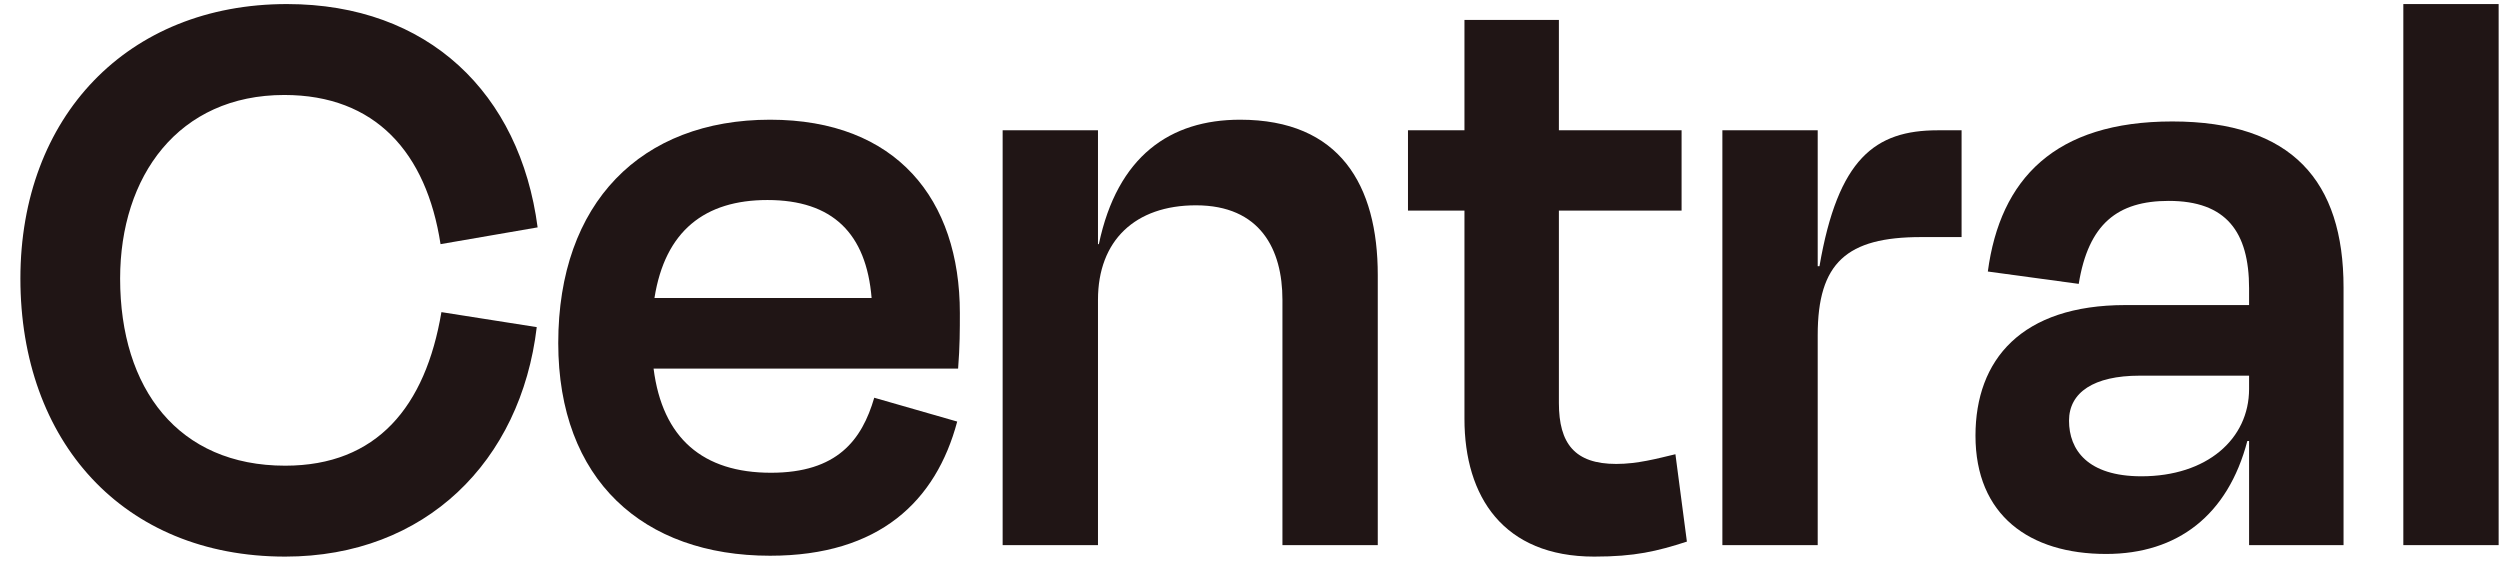
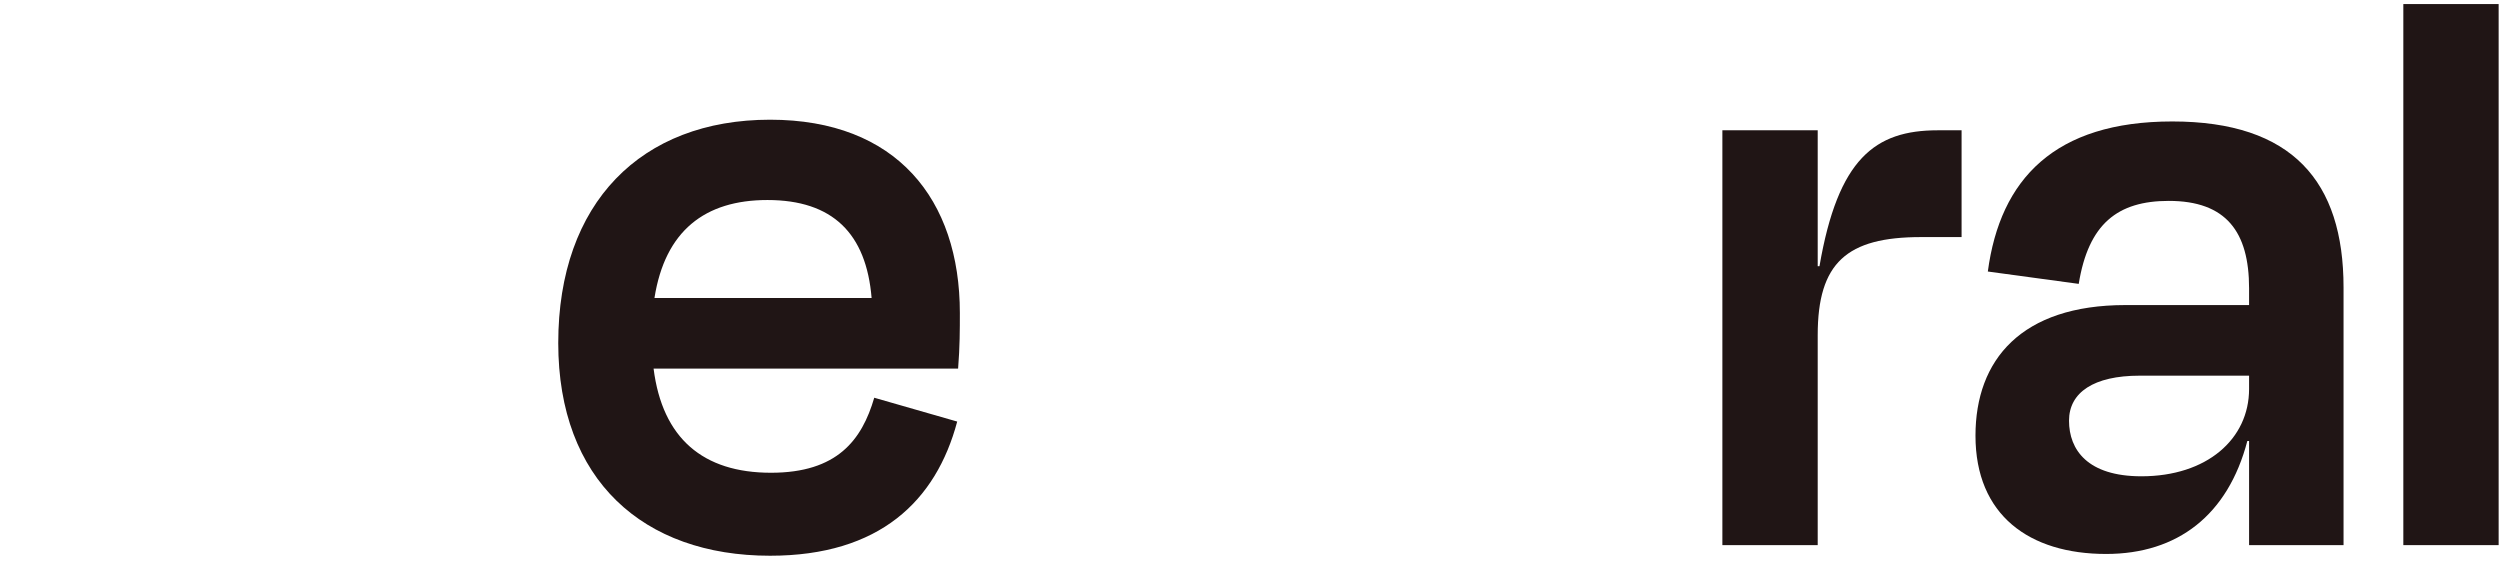
<svg xmlns="http://www.w3.org/2000/svg" width="120" height="27" viewBox="0 0 120 27" fill="none">
  <path d="M119.935 0.195V26.166H115.36V0.195H119.935Z" fill="#201515" />
  <path d="M102.788 22.862C105.923 22.862 107.956 21.082 107.956 18.667V18.032H102.703C100.5 18.032 99.313 18.837 99.313 20.193C99.313 21.591 100.203 22.862 102.788 22.862ZM107.956 26.166V21.167H107.872C106.94 24.726 104.525 26.59 101.093 26.59C97.407 26.59 94.823 24.726 94.823 20.913C94.823 17.269 97.026 14.643 102.025 14.643H107.956V13.838C107.956 11.126 106.855 9.643 104.101 9.643C101.644 9.643 100.245 10.745 99.779 13.626L95.416 13.033C96.009 8.584 98.635 5.83 104.27 5.83C110.032 5.83 112.49 8.711 112.49 13.795V26.166H107.956Z" fill="#201515" />
  <path d="M87.25 26.166H82.674V6.254H87.25V12.778H87.335C88.224 7.61 90.004 6.254 93.012 6.254H94.156V11.38H92.207C88.648 11.38 87.25 12.609 87.25 16.083V26.166Z" fill="#201515" />
-   <path d="M70.294 20.108V10.109H67.583V6.254H70.294V0.958H74.827V6.254H80.716V10.109H74.827V19.345C74.827 21.294 75.59 22.269 77.581 22.269C78.598 22.269 79.53 22.015 80.42 21.803L80.971 25.997C79.53 26.463 78.471 26.717 76.522 26.717C72.158 26.717 70.294 23.836 70.294 20.108Z" fill="#201515" />
-   <path d="M52.703 14.389V26.167H48.127V6.254H52.703V11.719H52.745C53.635 7.483 56.177 5.746 59.524 5.746C64.311 5.746 66.133 8.881 66.133 13.202V26.167H61.557V14.389C61.557 11.974 60.498 9.855 57.405 9.855C54.482 9.855 52.703 11.55 52.703 14.389Z" fill="#201515" />
  <path d="M36.837 9.601C33.829 9.601 31.923 11.084 31.414 14.304H41.837C41.582 11.211 39.972 9.601 36.837 9.601ZM36.964 26.675C30.863 26.675 26.796 23.031 26.796 16.465C26.796 9.728 30.779 5.746 36.964 5.746C43.023 5.746 46.073 9.559 46.073 15.024C46.073 15.829 46.073 16.634 45.989 17.693H31.372C31.796 21.04 33.744 22.692 37.007 22.692C40.184 22.692 41.37 21.125 41.964 19.091L45.946 20.235C44.929 24.048 42.218 26.675 36.964 26.675Z" fill="#201515" />
-   <path d="M13.689 26.717C5.893 26.717 0.979 21.167 0.979 13.371C0.979 5.618 6.105 0.195 13.774 0.195C20.552 0.195 24.959 4.474 25.806 10.914L21.146 11.719C20.468 7.313 18.01 4.559 13.647 4.559C8.563 4.559 5.766 8.457 5.766 13.371C5.766 18.667 8.563 22.353 13.689 22.353C18.095 22.353 20.425 19.515 21.188 14.982L25.764 15.702C25.001 22.142 20.425 26.717 13.689 26.717Z" fill="#201515" />
</svg>